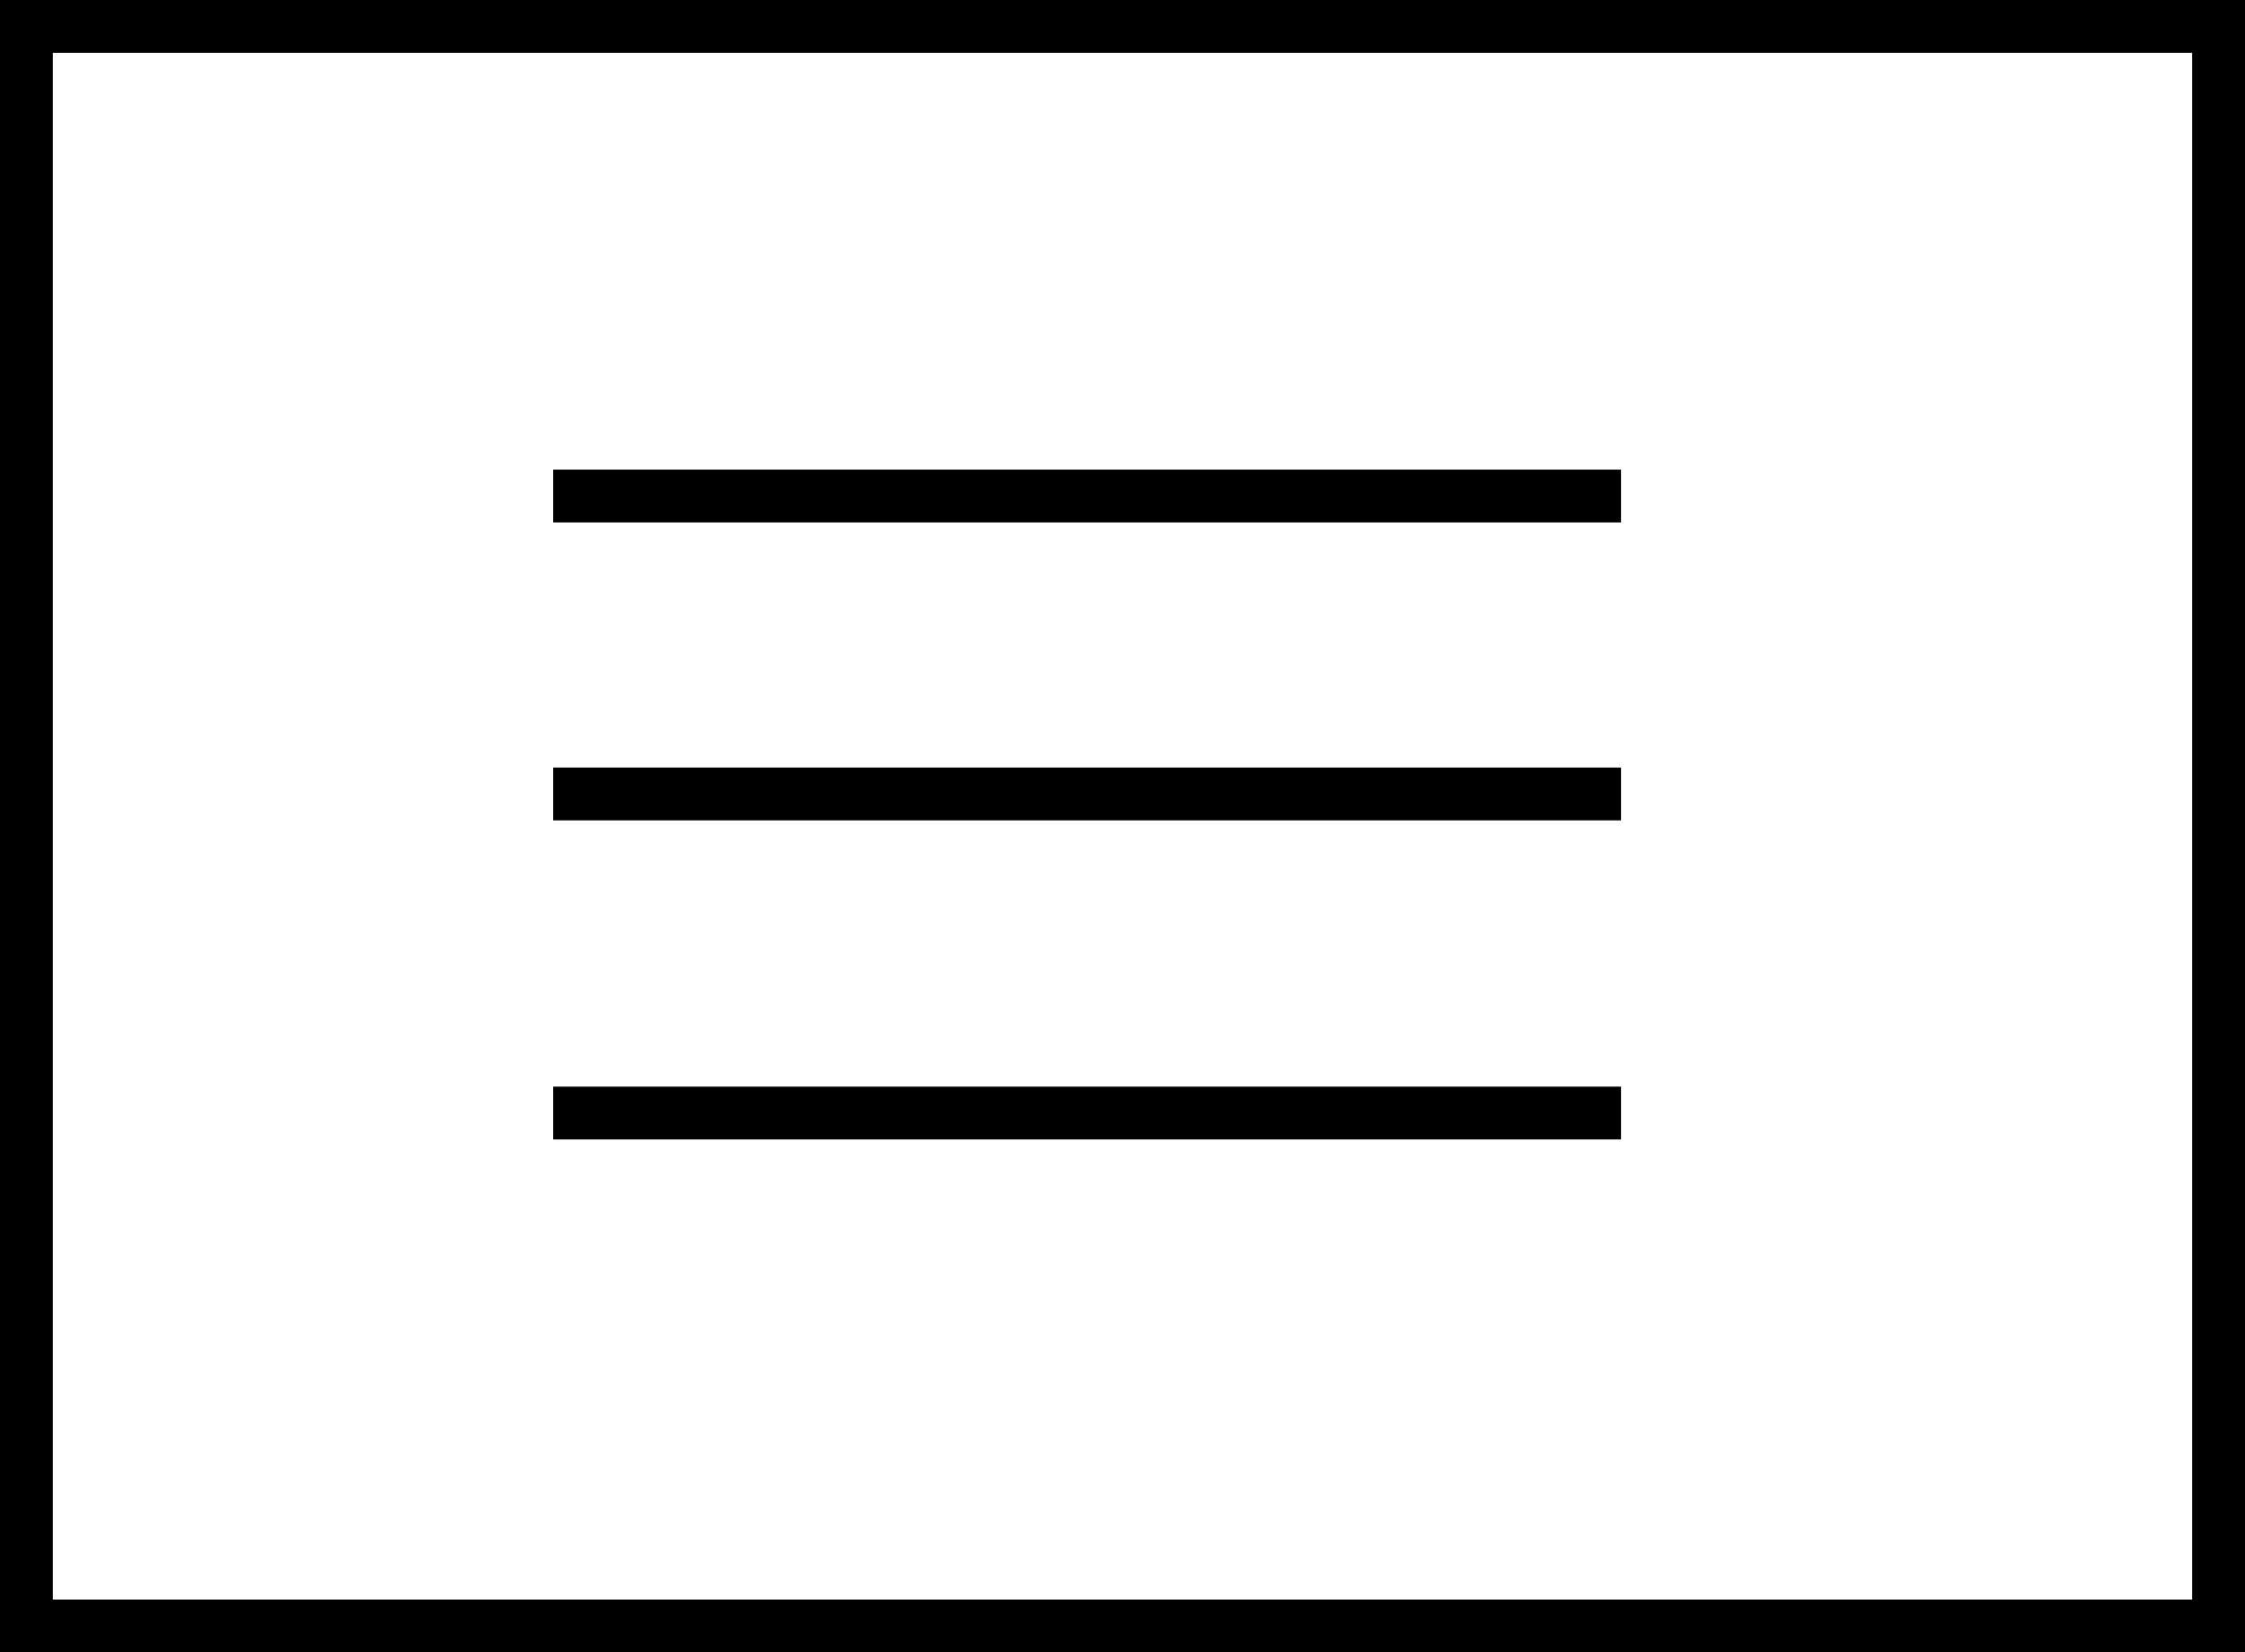
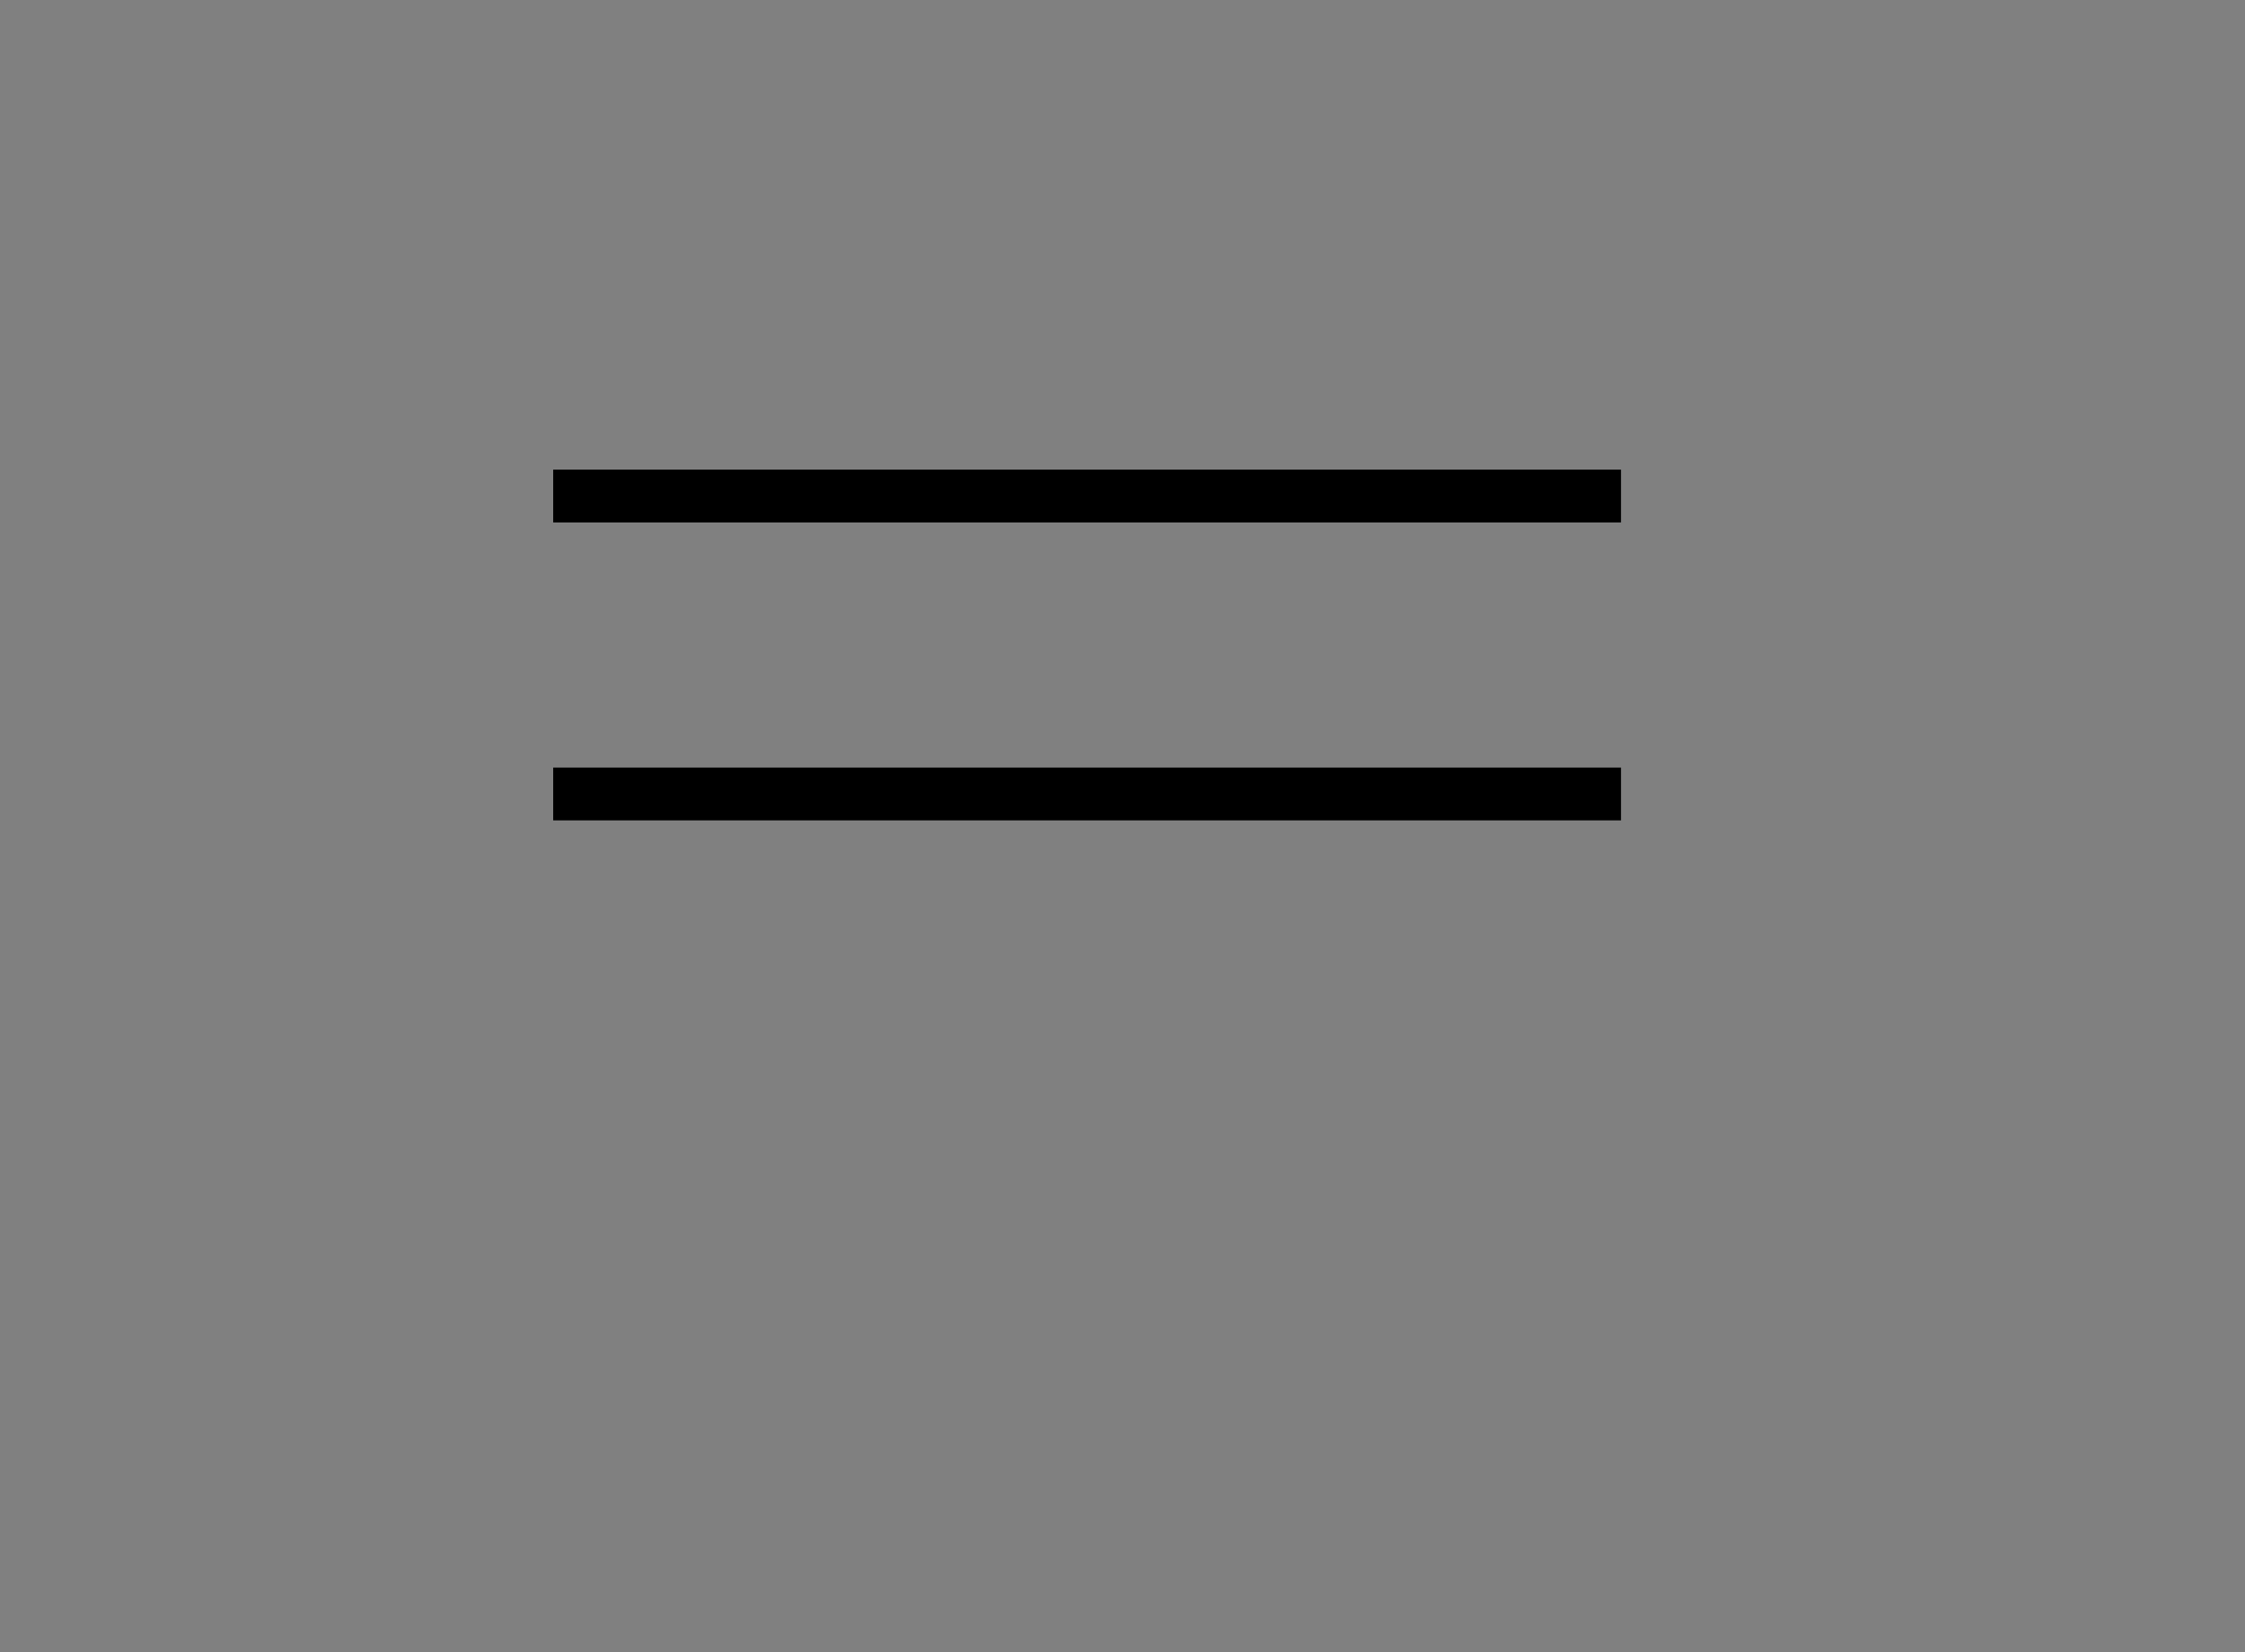
<svg xmlns="http://www.w3.org/2000/svg" viewBox="0 0 42.49 31.28">
  <rect x="0" y="0" width="42.49" height="31.28" fill="#808080" stroke="none" />
  <defs>
    <style>.cls-1{fill:#fff;}.cls-1,.cls-2{stroke:#000;stroke-miterlimit:10;}.cls-2{fill:none;}</style>
  </defs>
  <g id="Layer_2" data-name="Layer 2">
    <g id="Layer_1-2" data-name="Layer 1">
-       <rect class="cls-1" x="0.5" y="0.5" width="41.49" height="30.28" />
      <line class="cls-2" x1="30.68" y1="15.03" x2="10.47" y2="15.03" />
      <line class="cls-2" x1="30.68" y1="9.39" x2="10.47" y2="9.39" />
-       <line class="cls-2" x1="30.68" y1="21.07" x2="10.47" y2="21.07" />
    </g>
  </g>
</svg>